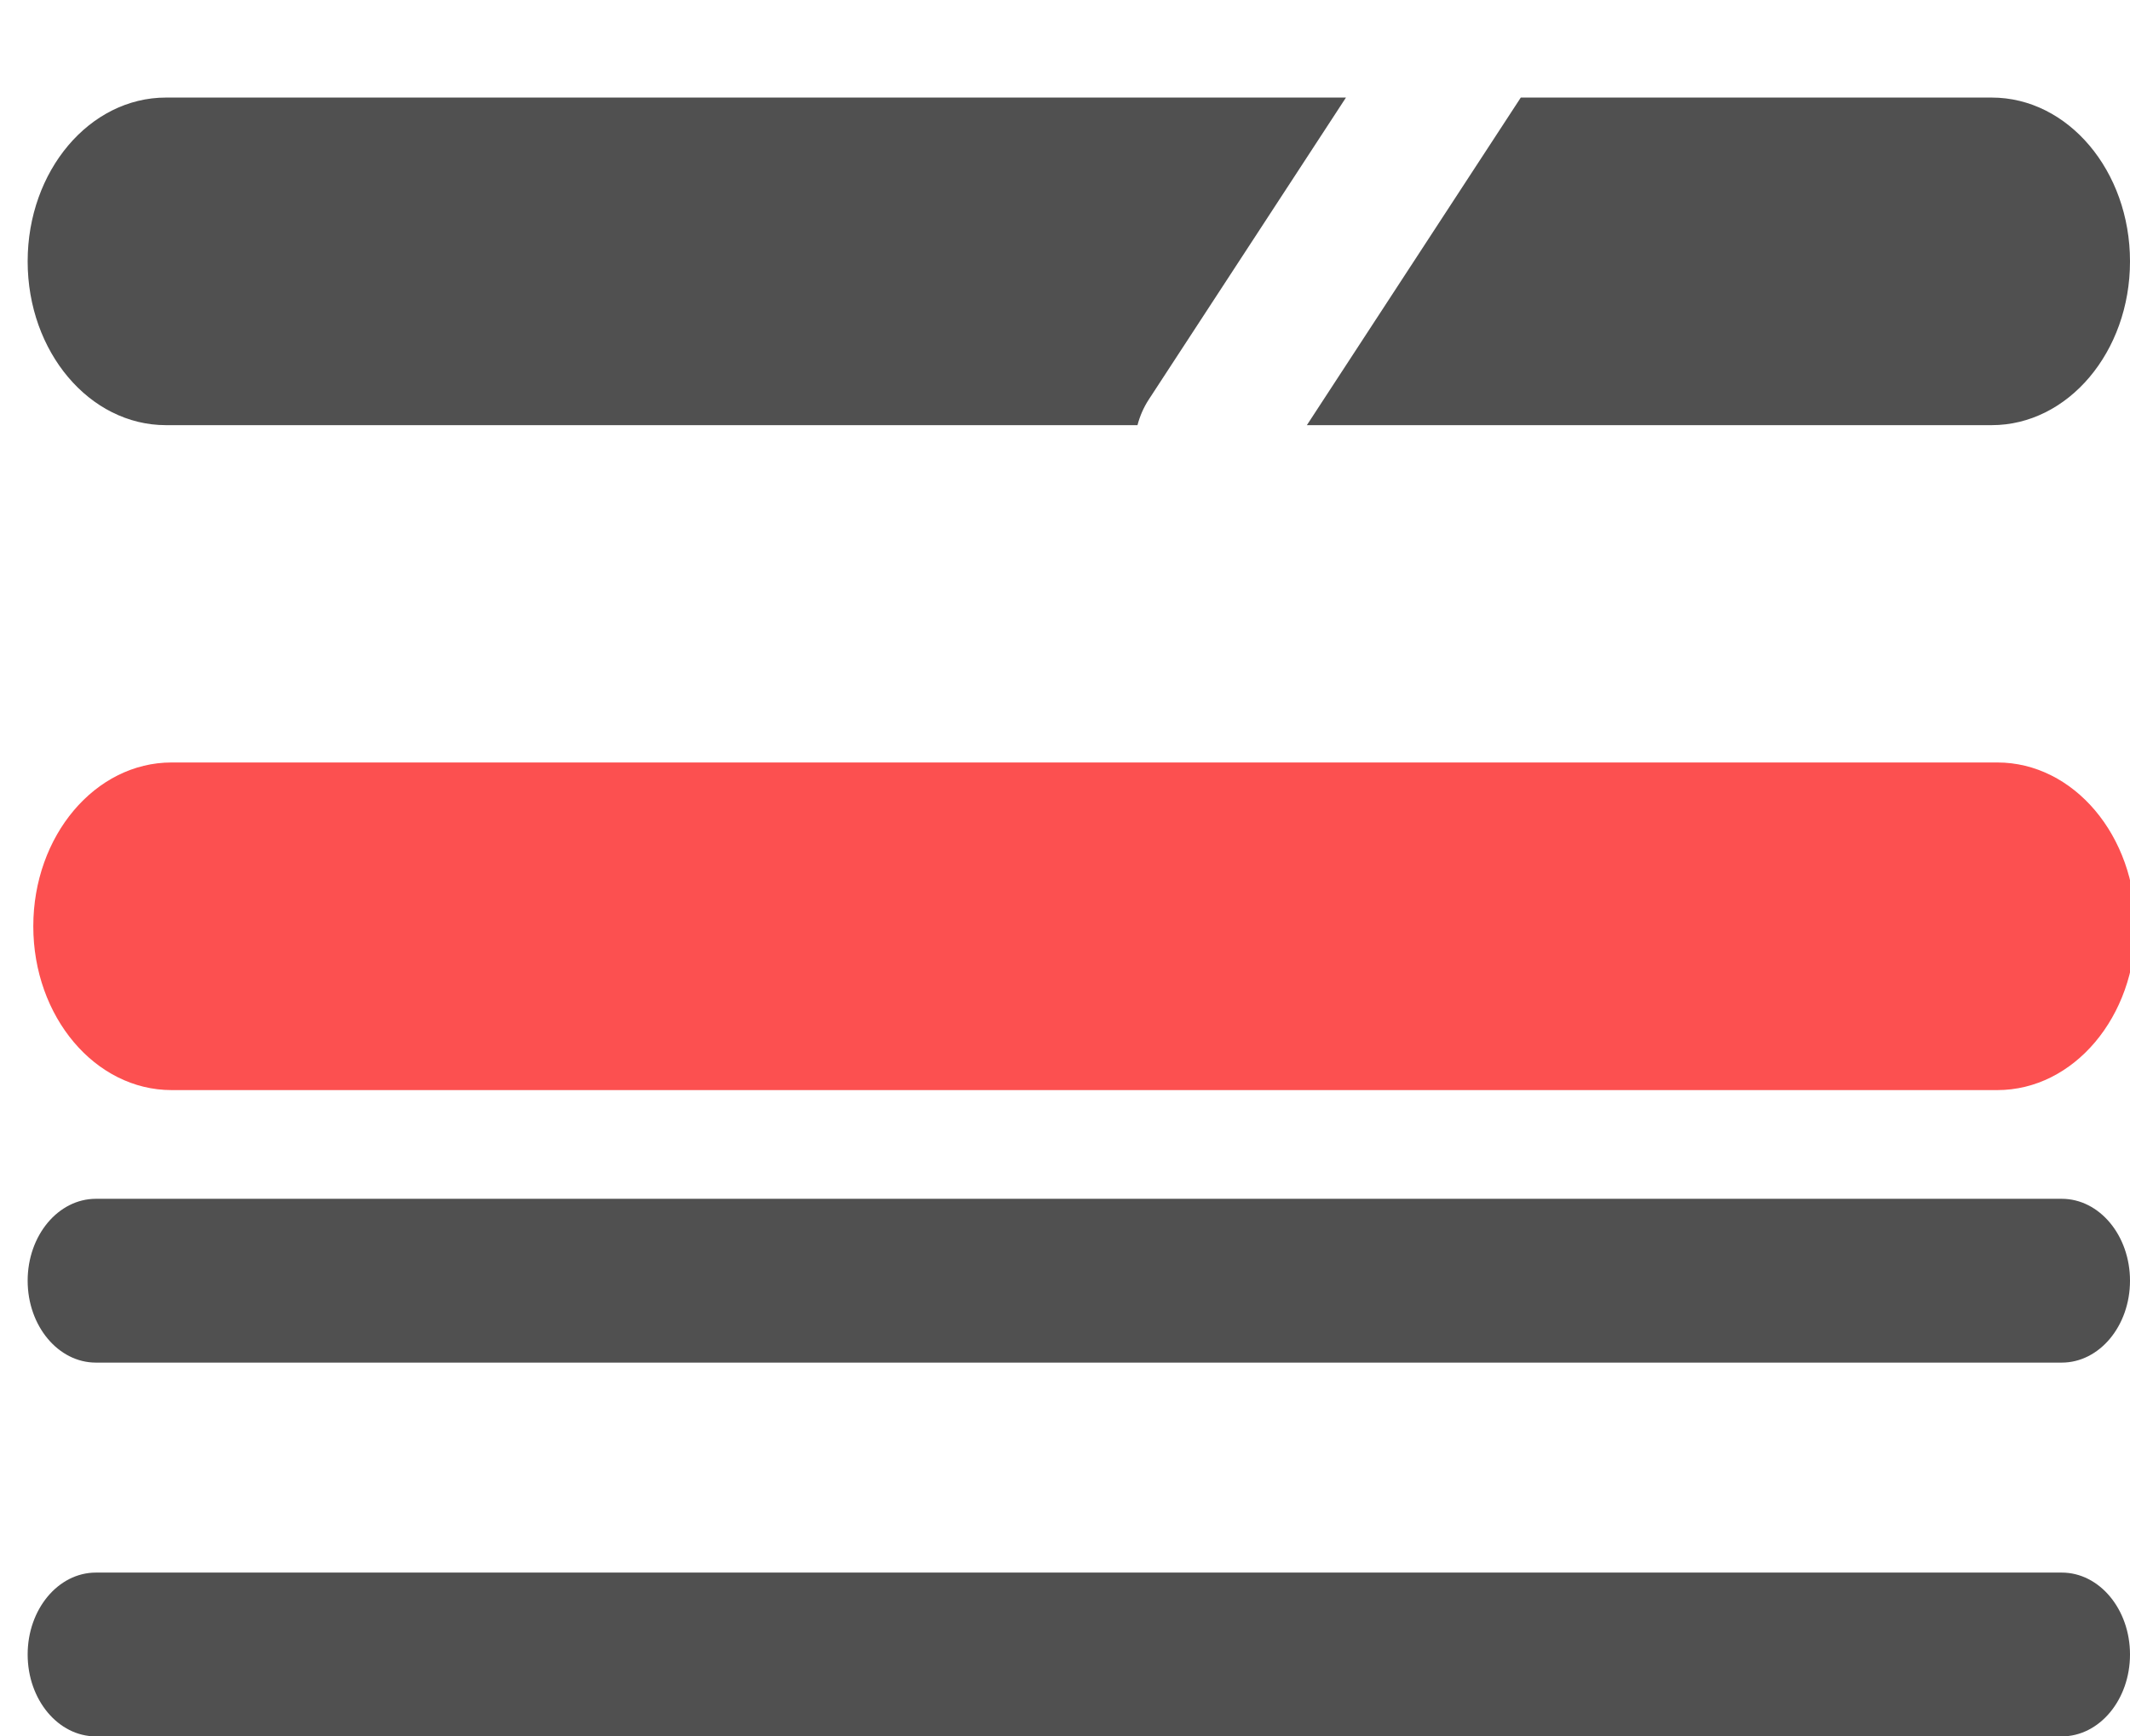
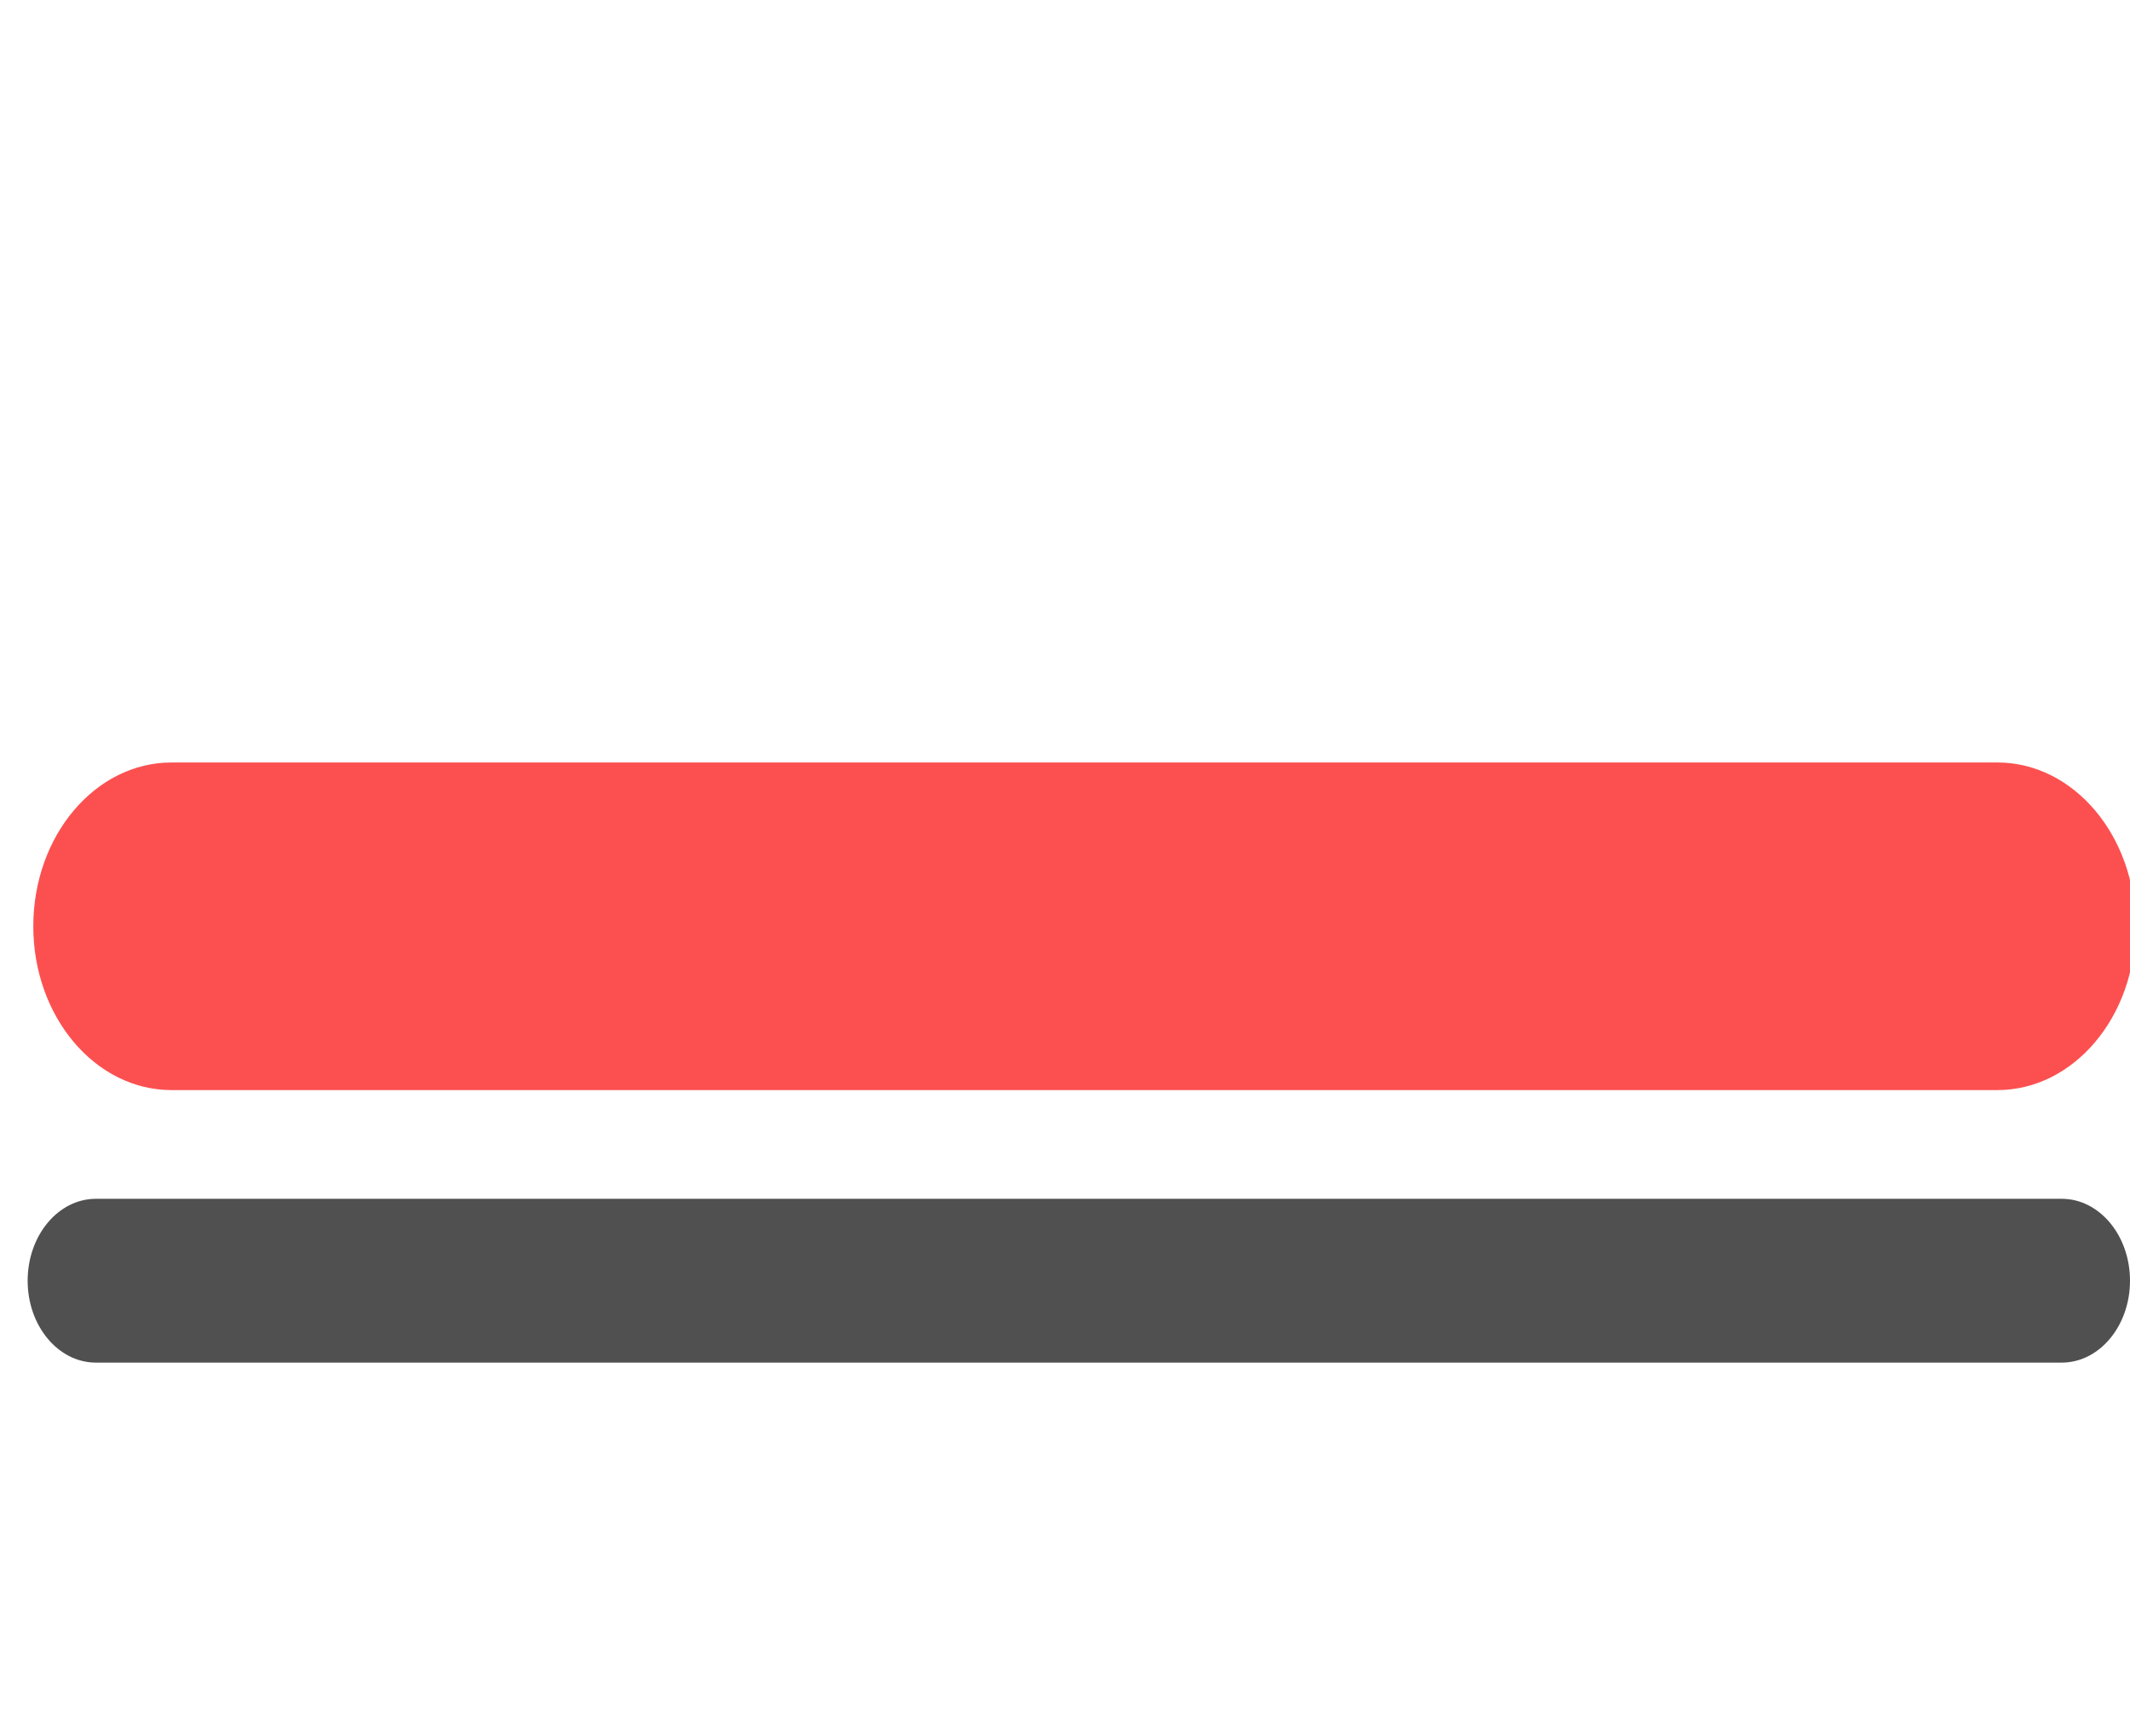
<svg xmlns="http://www.w3.org/2000/svg" width="65" height="53" viewBox="0 0 65 53" fill="none">
  <g clip-path="url(#clip0_2198_5926)">
-     <path d="M0.844 50.5C0.844 49.119 1.776 48 2.927 48H62.917C64.067 48 65 49.119 65 50.5C65 51.881 64.067 53 62.917 53H2.927C1.776 53 0.844 51.881 0.844 50.5Z" fill="#505050" />
    <path d="M0.844 39.091C0.844 37.71 1.776 36.591 2.927 36.591H62.917C64.067 36.591 65 37.71 65 39.091C65 40.471 64.067 41.591 62.917 41.591H2.927C1.776 41.591 0.844 40.471 0.844 39.091Z" fill="#505050" />
    <g filter="url(#filter0_i_2198_5926)">
      <path d="M1.016 24.273C1.016 21.511 2.905 19.273 5.236 19.273H60.951C63.282 19.273 65.171 21.511 65.171 24.273C65.171 27.034 63.282 29.273 60.951 29.273H5.236C2.905 29.273 1.016 27.034 1.016 24.273Z" fill="#FC5050" />
    </g>
-     <path fill-rule="evenodd" clip-rule="evenodd" d="M39.881 12.977H60.779C63.11 12.977 65 10.739 65 7.978C65 5.216 63.11 2.978 60.779 2.978H46.409L39.881 12.977ZM41.074 2.978H5.065C2.733 2.978 0.844 5.216 0.844 7.978C0.844 10.739 2.733 12.977 5.065 12.977H34.712C34.784 12.702 34.899 12.436 35.057 12.194L41.074 2.978Z" fill="#505050" />
  </g>
  <defs>
    <filter id="filter0_i_2198_5926" x="1.016" y="19.273" width="64.156" height="14" filterUnits="userSpaceOnUse" color-interpolation-filters="sRGB">
      <feFlood flood-opacity="0" result="BackgroundImageFix" />
      <feBlend mode="normal" in="SourceGraphic" in2="BackgroundImageFix" result="shape" />
      <feColorMatrix in="SourceAlpha" type="matrix" values="0 0 0 0 0 0 0 0 0 0 0 0 0 0 0 0 0 0 127 0" result="hardAlpha" />
      <feOffset dy="4" />
      <feGaussianBlur stdDeviation="2" />
      <feComposite in2="hardAlpha" operator="arithmetic" k2="-1" k3="1" />
      <feColorMatrix type="matrix" values="0 0 0 0 0 0 0 0 0 0 0 0 0 0 0 0 0 0 0.25 0" />
      <feBlend mode="normal" in2="shape" result="effect1_innerShadow_2198_5926" />
    </filter>
    <clipPath id="clip0_2198_5926">
      <rect width="65" height="53" fill="white" />
    </clipPath>
  </defs>
</svg>